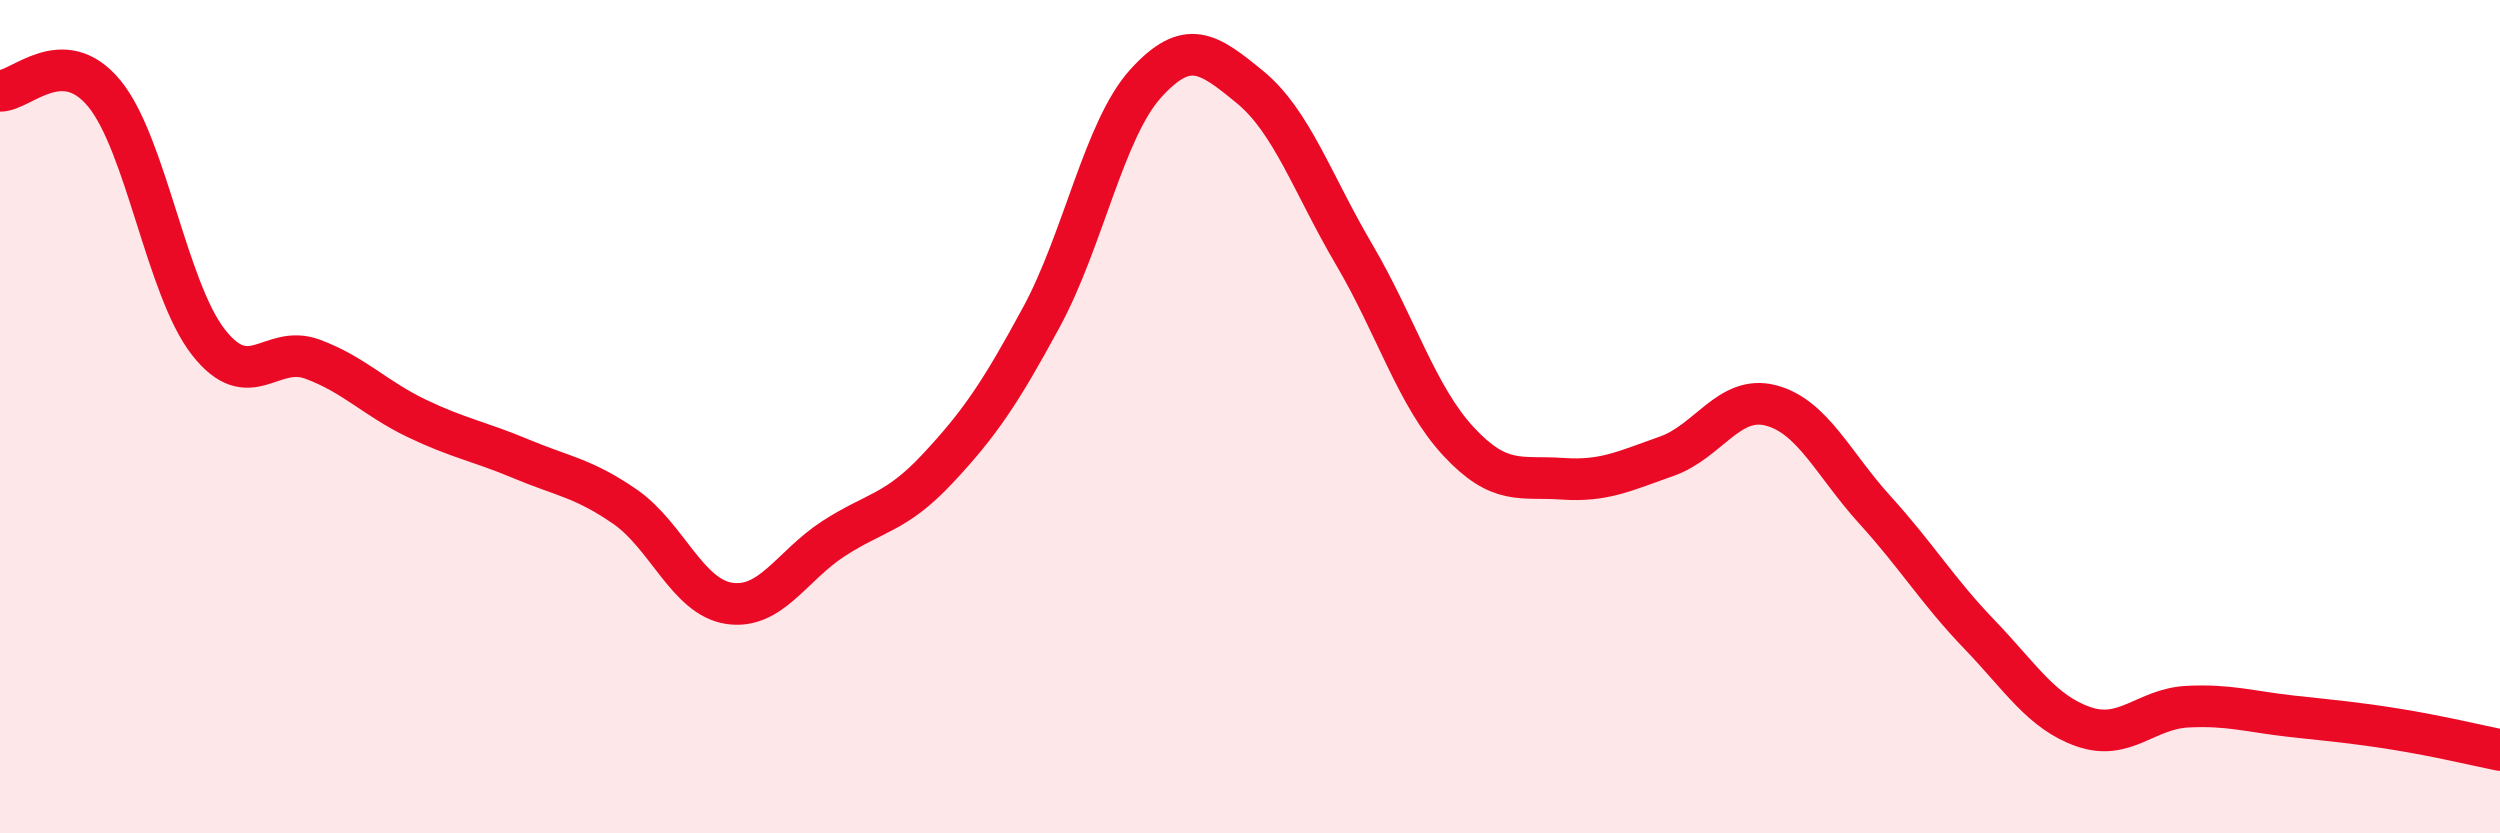
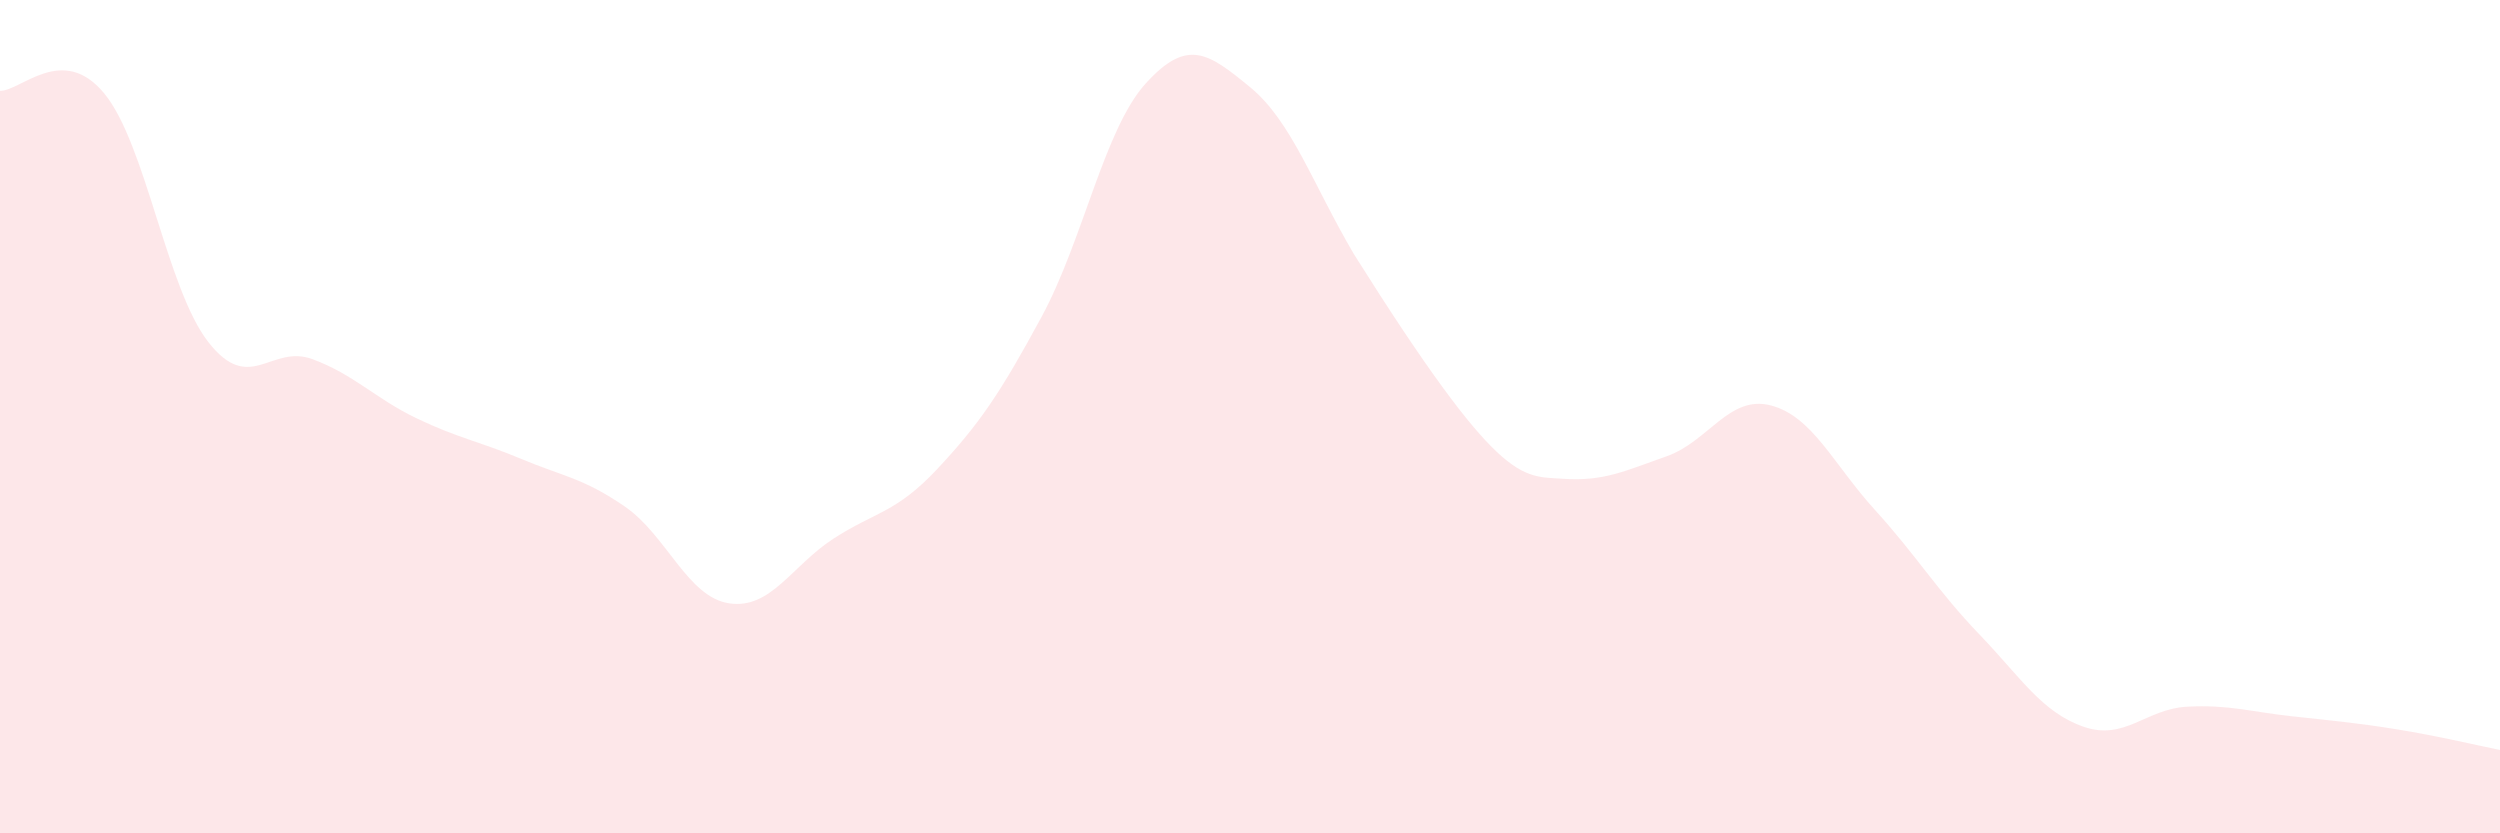
<svg xmlns="http://www.w3.org/2000/svg" width="60" height="20" viewBox="0 0 60 20">
-   <path d="M 0,2.18 C 0.5,2.19 1.5,1.03 2.5,2.24 C 3.5,3.45 4,6.93 5,8.21 C 6,9.49 6.5,8.25 7.5,8.62 C 8.5,8.99 9,9.56 10,10.04 C 11,10.52 11.5,10.59 12.5,11.01 C 13.5,11.43 14,11.47 15,12.16 C 16,12.85 16.5,14.33 17.5,14.48 C 18.5,14.63 19,13.58 20,12.93 C 21,12.28 21.5,12.32 22.5,11.25 C 23.5,10.18 24,9.45 25,7.6 C 26,5.75 26.5,3.1 27.5,2 C 28.5,0.9 29,1.27 30,2.09 C 31,2.91 31.5,4.41 32.5,6.11 C 33.5,7.81 34,9.51 35,10.59 C 36,11.67 36.5,11.42 37.5,11.49 C 38.5,11.56 39,11.3 40,10.95 C 41,10.6 41.5,9.47 42.5,9.73 C 43.5,9.99 44,11.14 45,12.24 C 46,13.34 46.5,14.18 47.5,15.22 C 48.5,16.26 49,17.09 50,17.44 C 51,17.79 51.5,17.01 52.5,16.96 C 53.5,16.91 54,17.08 55,17.19 C 56,17.3 56.5,17.34 57.5,17.5 C 58.5,17.66 59.5,17.9 60,18L60 20L0 20Z" fill="#EB0A25" opacity="0.1" stroke-linecap="round" stroke-linejoin="round" />
-   <path d="M 0,2.18 C 0.5,2.19 1.5,1.03 2.5,2.24 C 3.5,3.45 4,6.93 5,8.21 C 6,9.49 6.5,8.25 7.5,8.62 C 8.5,8.99 9,9.56 10,10.04 C 11,10.52 11.5,10.59 12.5,11.01 C 13.5,11.43 14,11.47 15,12.16 C 16,12.85 16.5,14.33 17.5,14.48 C 18.5,14.63 19,13.58 20,12.93 C 21,12.28 21.5,12.32 22.5,11.25 C 23.5,10.18 24,9.45 25,7.6 C 26,5.75 26.5,3.1 27.5,2 C 28.5,0.9 29,1.27 30,2.09 C 31,2.91 31.5,4.41 32.5,6.11 C 33.5,7.81 34,9.51 35,10.59 C 36,11.67 36.5,11.42 37.5,11.49 C 38.5,11.56 39,11.3 40,10.95 C 41,10.6 41.5,9.47 42.5,9.73 C 43.5,9.99 44,11.14 45,12.24 C 46,13.34 46.5,14.18 47.5,15.22 C 48.5,16.26 49,17.09 50,17.44 C 51,17.79 51.5,17.01 52.5,16.96 C 53.5,16.91 54,17.08 55,17.19 C 56,17.3 56.5,17.34 57.5,17.5 C 58.5,17.66 59.5,17.9 60,18" stroke="#EB0A25" stroke-width="1" fill="none" stroke-linecap="round" stroke-linejoin="round" />
+   <path d="M 0,2.18 C 0.5,2.19 1.5,1.03 2.5,2.24 C 3.5,3.45 4,6.93 5,8.21 C 6,9.49 6.5,8.25 7.5,8.62 C 8.5,8.99 9,9.56 10,10.04 C 11,10.52 11.5,10.59 12.5,11.01 C 13.5,11.43 14,11.47 15,12.16 C 16,12.85 16.5,14.33 17.5,14.48 C 18.5,14.63 19,13.58 20,12.93 C 21,12.28 21.5,12.32 22.5,11.25 C 23.5,10.18 24,9.45 25,7.6 C 26,5.75 26.5,3.1 27.5,2 C 28.5,0.9 29,1.27 30,2.09 C 31,2.91 31.5,4.41 32.5,6.11 C 36,11.67 36.5,11.42 37.5,11.49 C 38.5,11.56 39,11.3 40,10.95 C 41,10.6 41.5,9.47 42.5,9.73 C 43.5,9.99 44,11.14 45,12.24 C 46,13.34 46.5,14.18 47.5,15.22 C 48.5,16.26 49,17.09 50,17.44 C 51,17.79 51.5,17.01 52.5,16.96 C 53.5,16.91 54,17.08 55,17.19 C 56,17.3 56.5,17.34 57.5,17.5 C 58.5,17.66 59.5,17.9 60,18L60 20L0 20Z" fill="#EB0A25" opacity="0.1" stroke-linecap="round" stroke-linejoin="round" />
</svg>